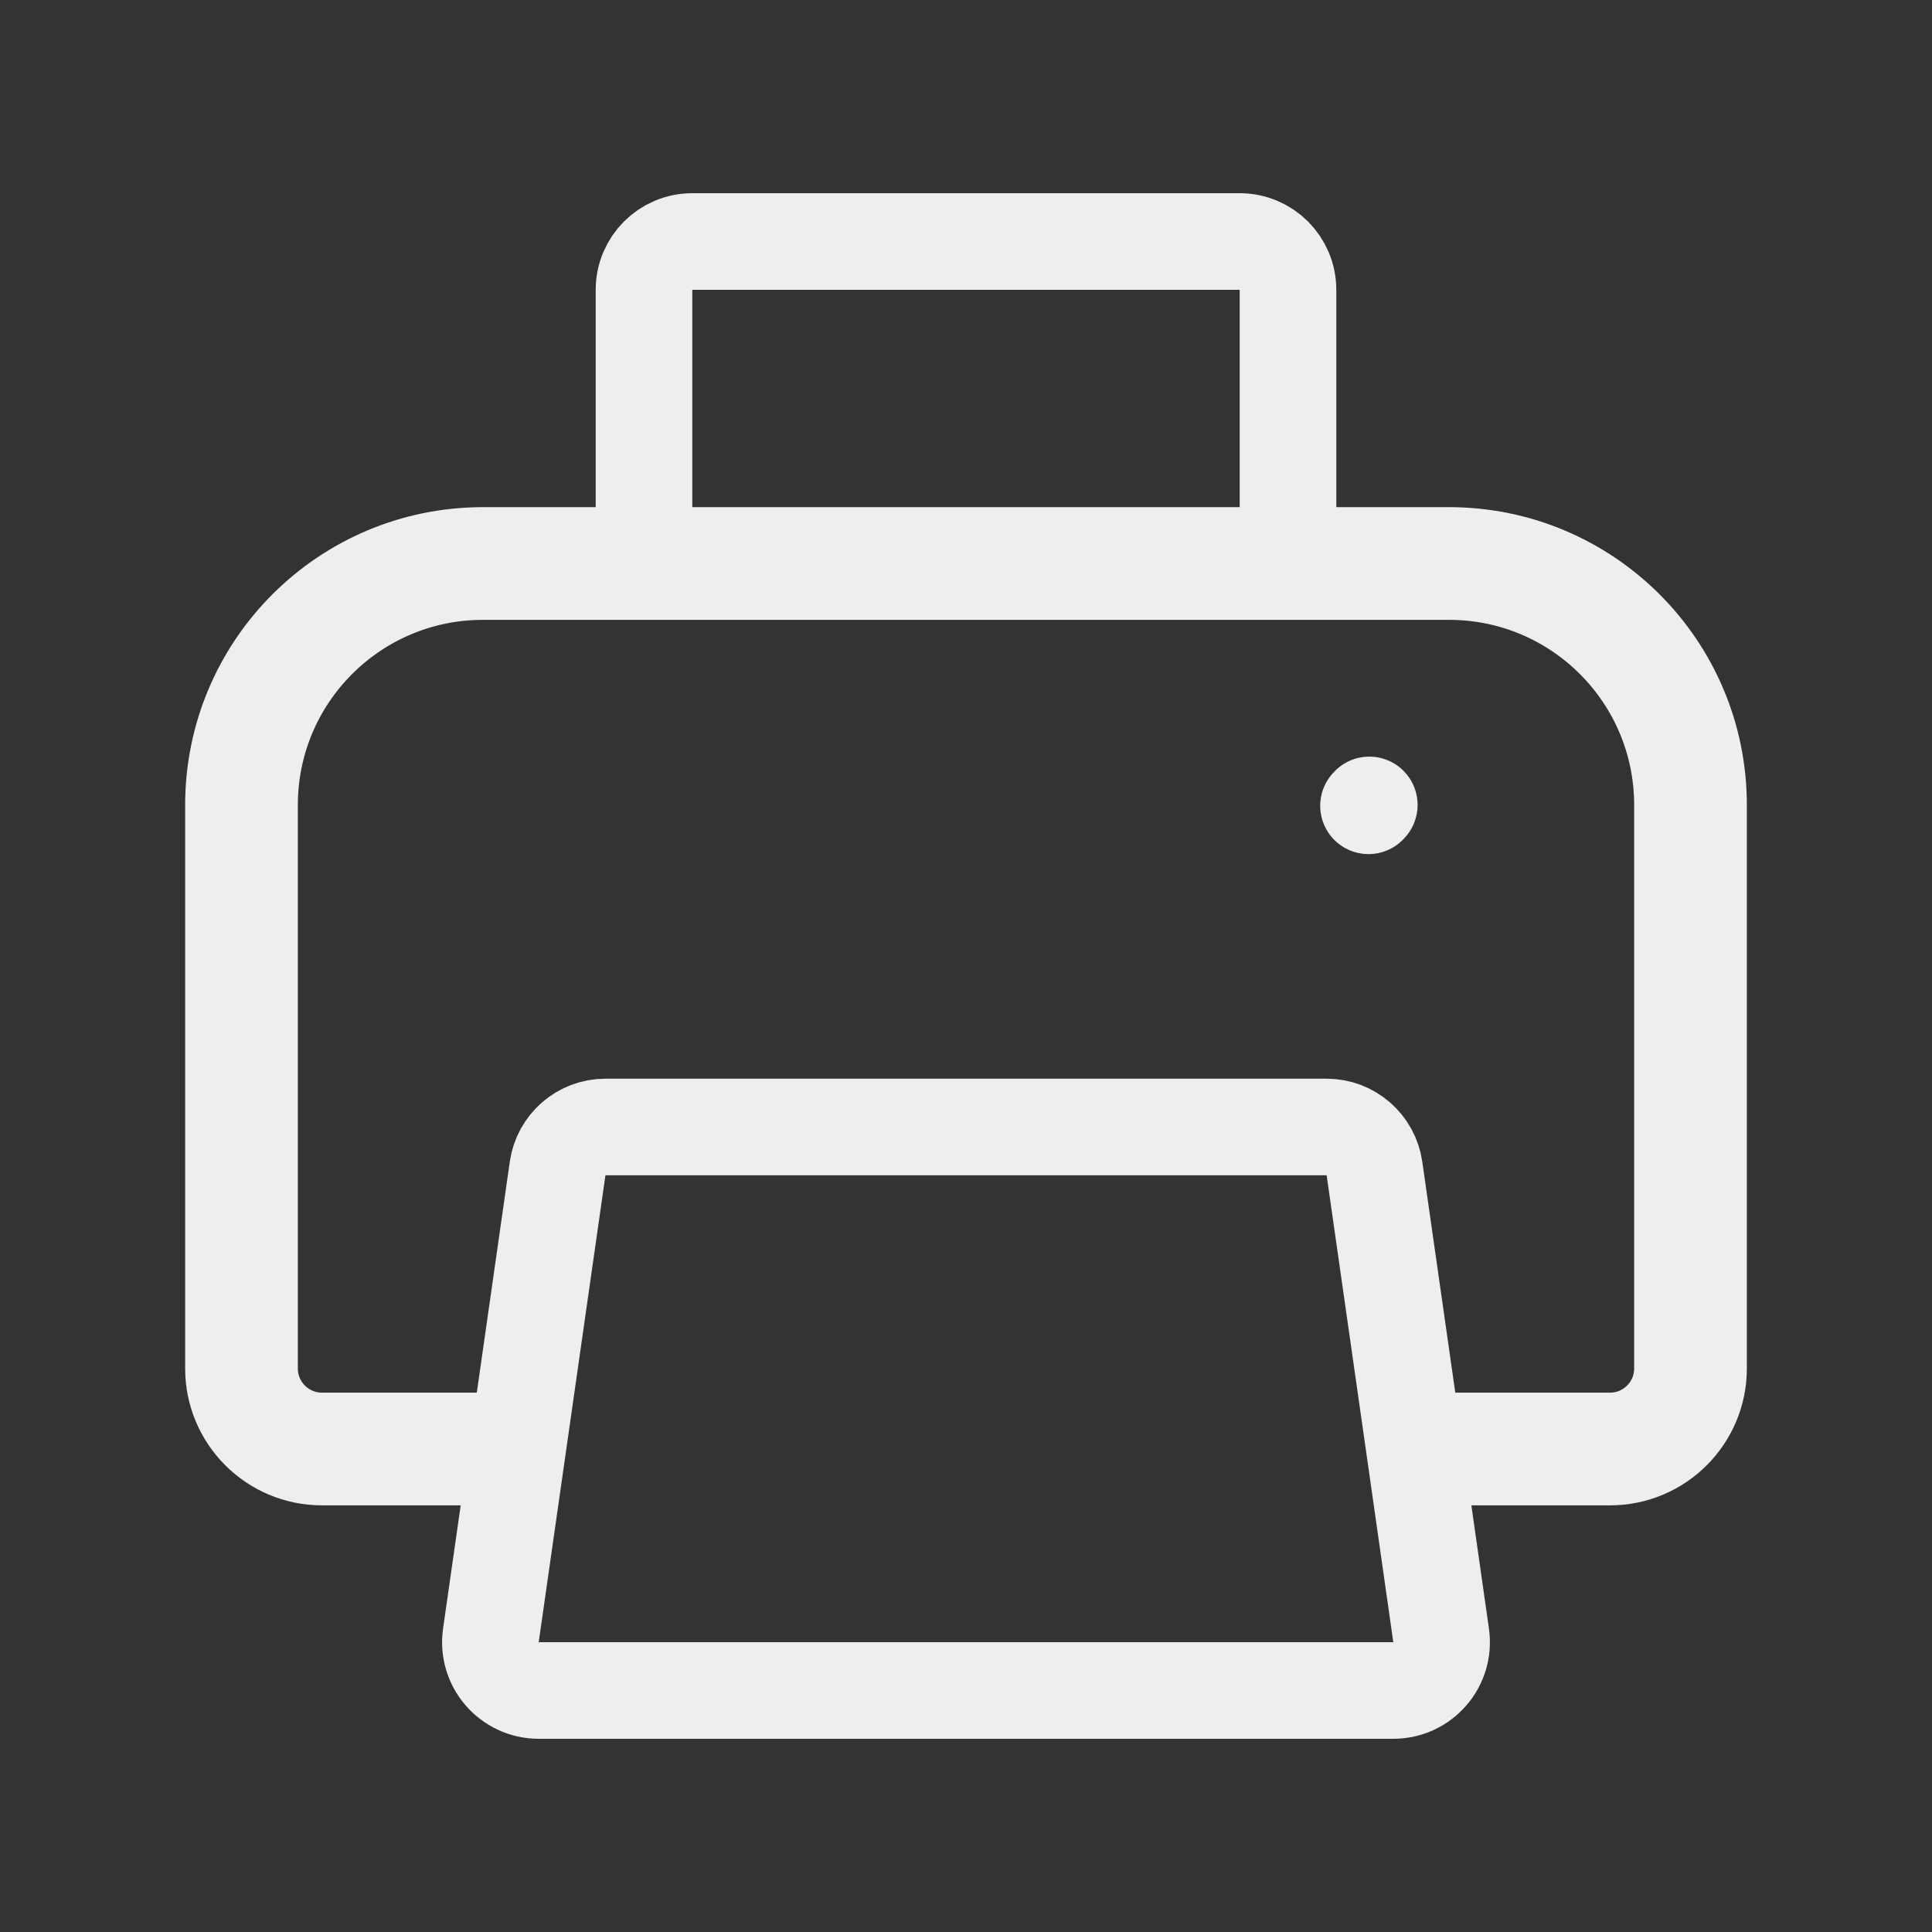
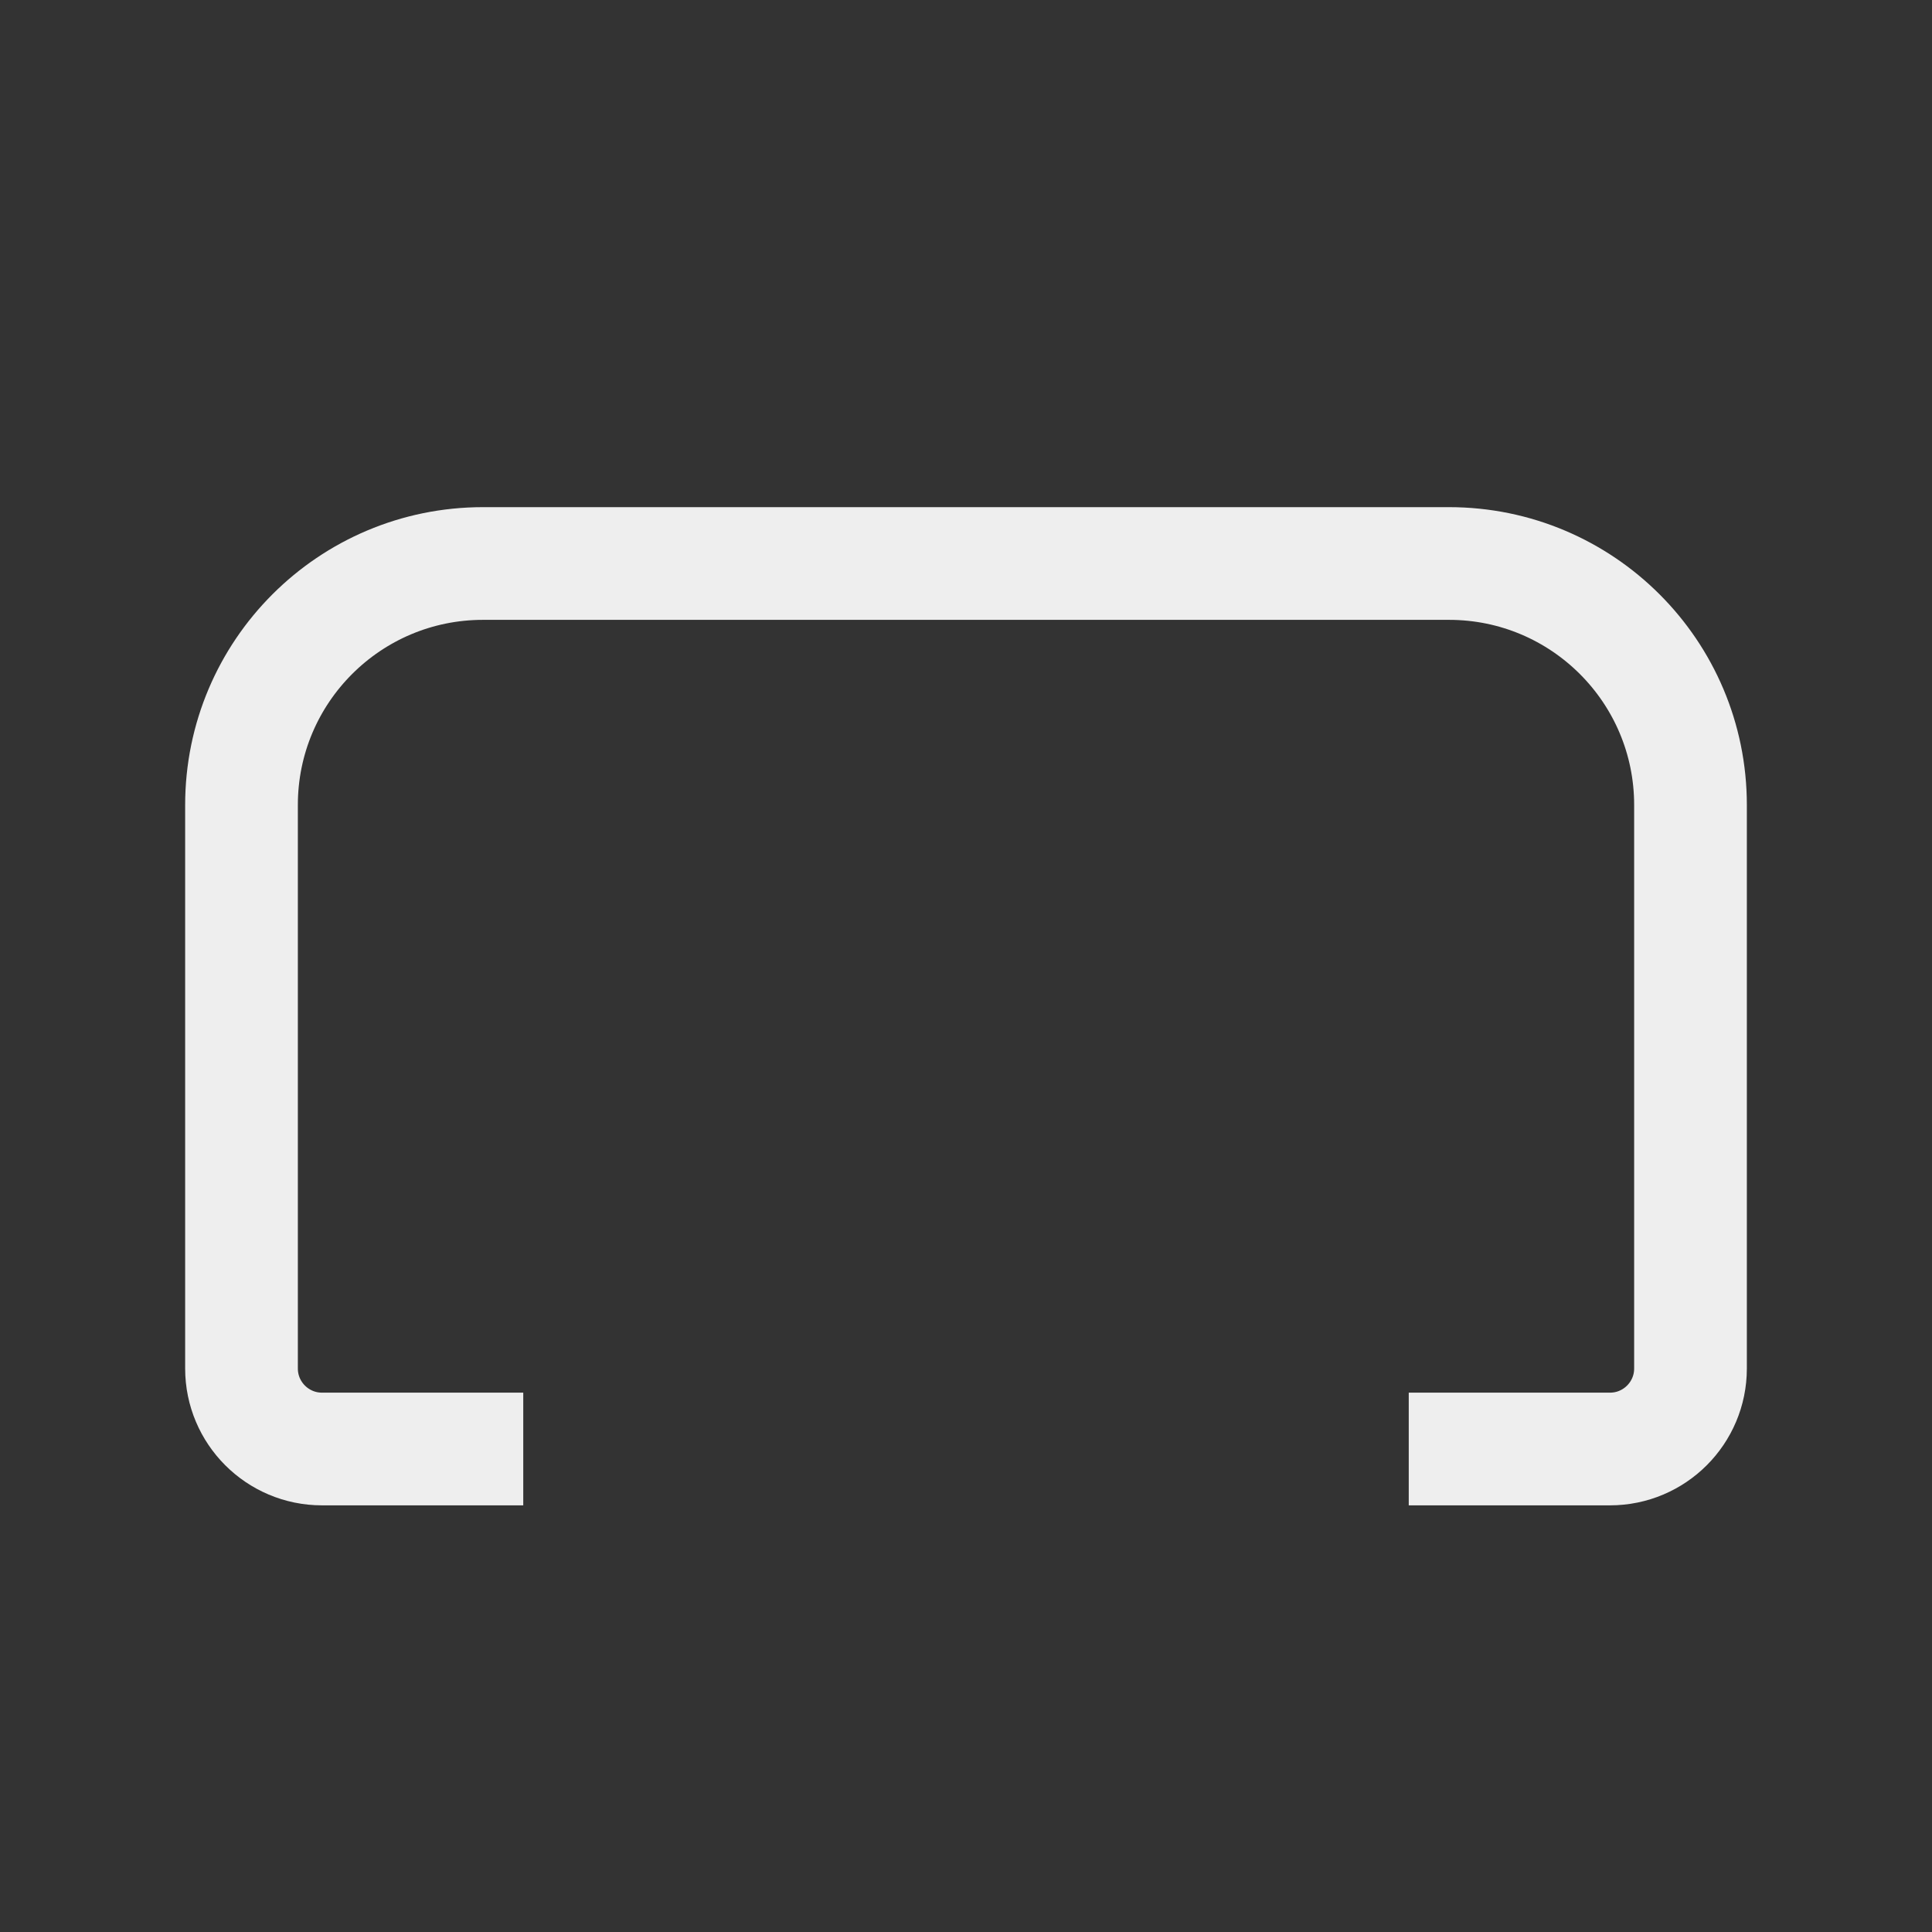
<svg xmlns="http://www.w3.org/2000/svg" width="24" height="24" viewBox="0 0 24 24" fill="none">
  <rect x="0" y="0" width="24" height="24" fill="#333333" stroke="none" />
-   <path d="M8 7V3.6C8 3.269 8.269 3 8.6 3H15.4C15.731 3 16 3.269 16 3.6V7" stroke="#EEEEEE" stroke-width="1.2" />
-   <path d="M6.098 20.315L6.429 18L6.927 14.515C6.969 14.22 7.222 14 7.52 14H16.48C16.778 14 17.031 14.22 17.074 14.515L17.572 18L17.902 20.315C17.954 20.677 17.673 21 17.308 21H6.692C6.327 21 6.046 20.677 6.098 20.315Z" stroke="#EEEEEE" stroke-width="1.2" />
-   <path d="M17 10.01L17.01 9.999" stroke="#EEEEEE" stroke-width="1.2" stroke-linecap="round" stroke-linejoin="round" />
  <path d="M17.5 18H20C20.552 18 21 17.552 21 17V10C21 8.343 19.657 7 18 7H6C4.343 7 3 8.343 3 10V17C3 17.552 3.448 18 4 18H6.5" stroke="#EEEEEE" stroke-width="1.4" />
</svg>